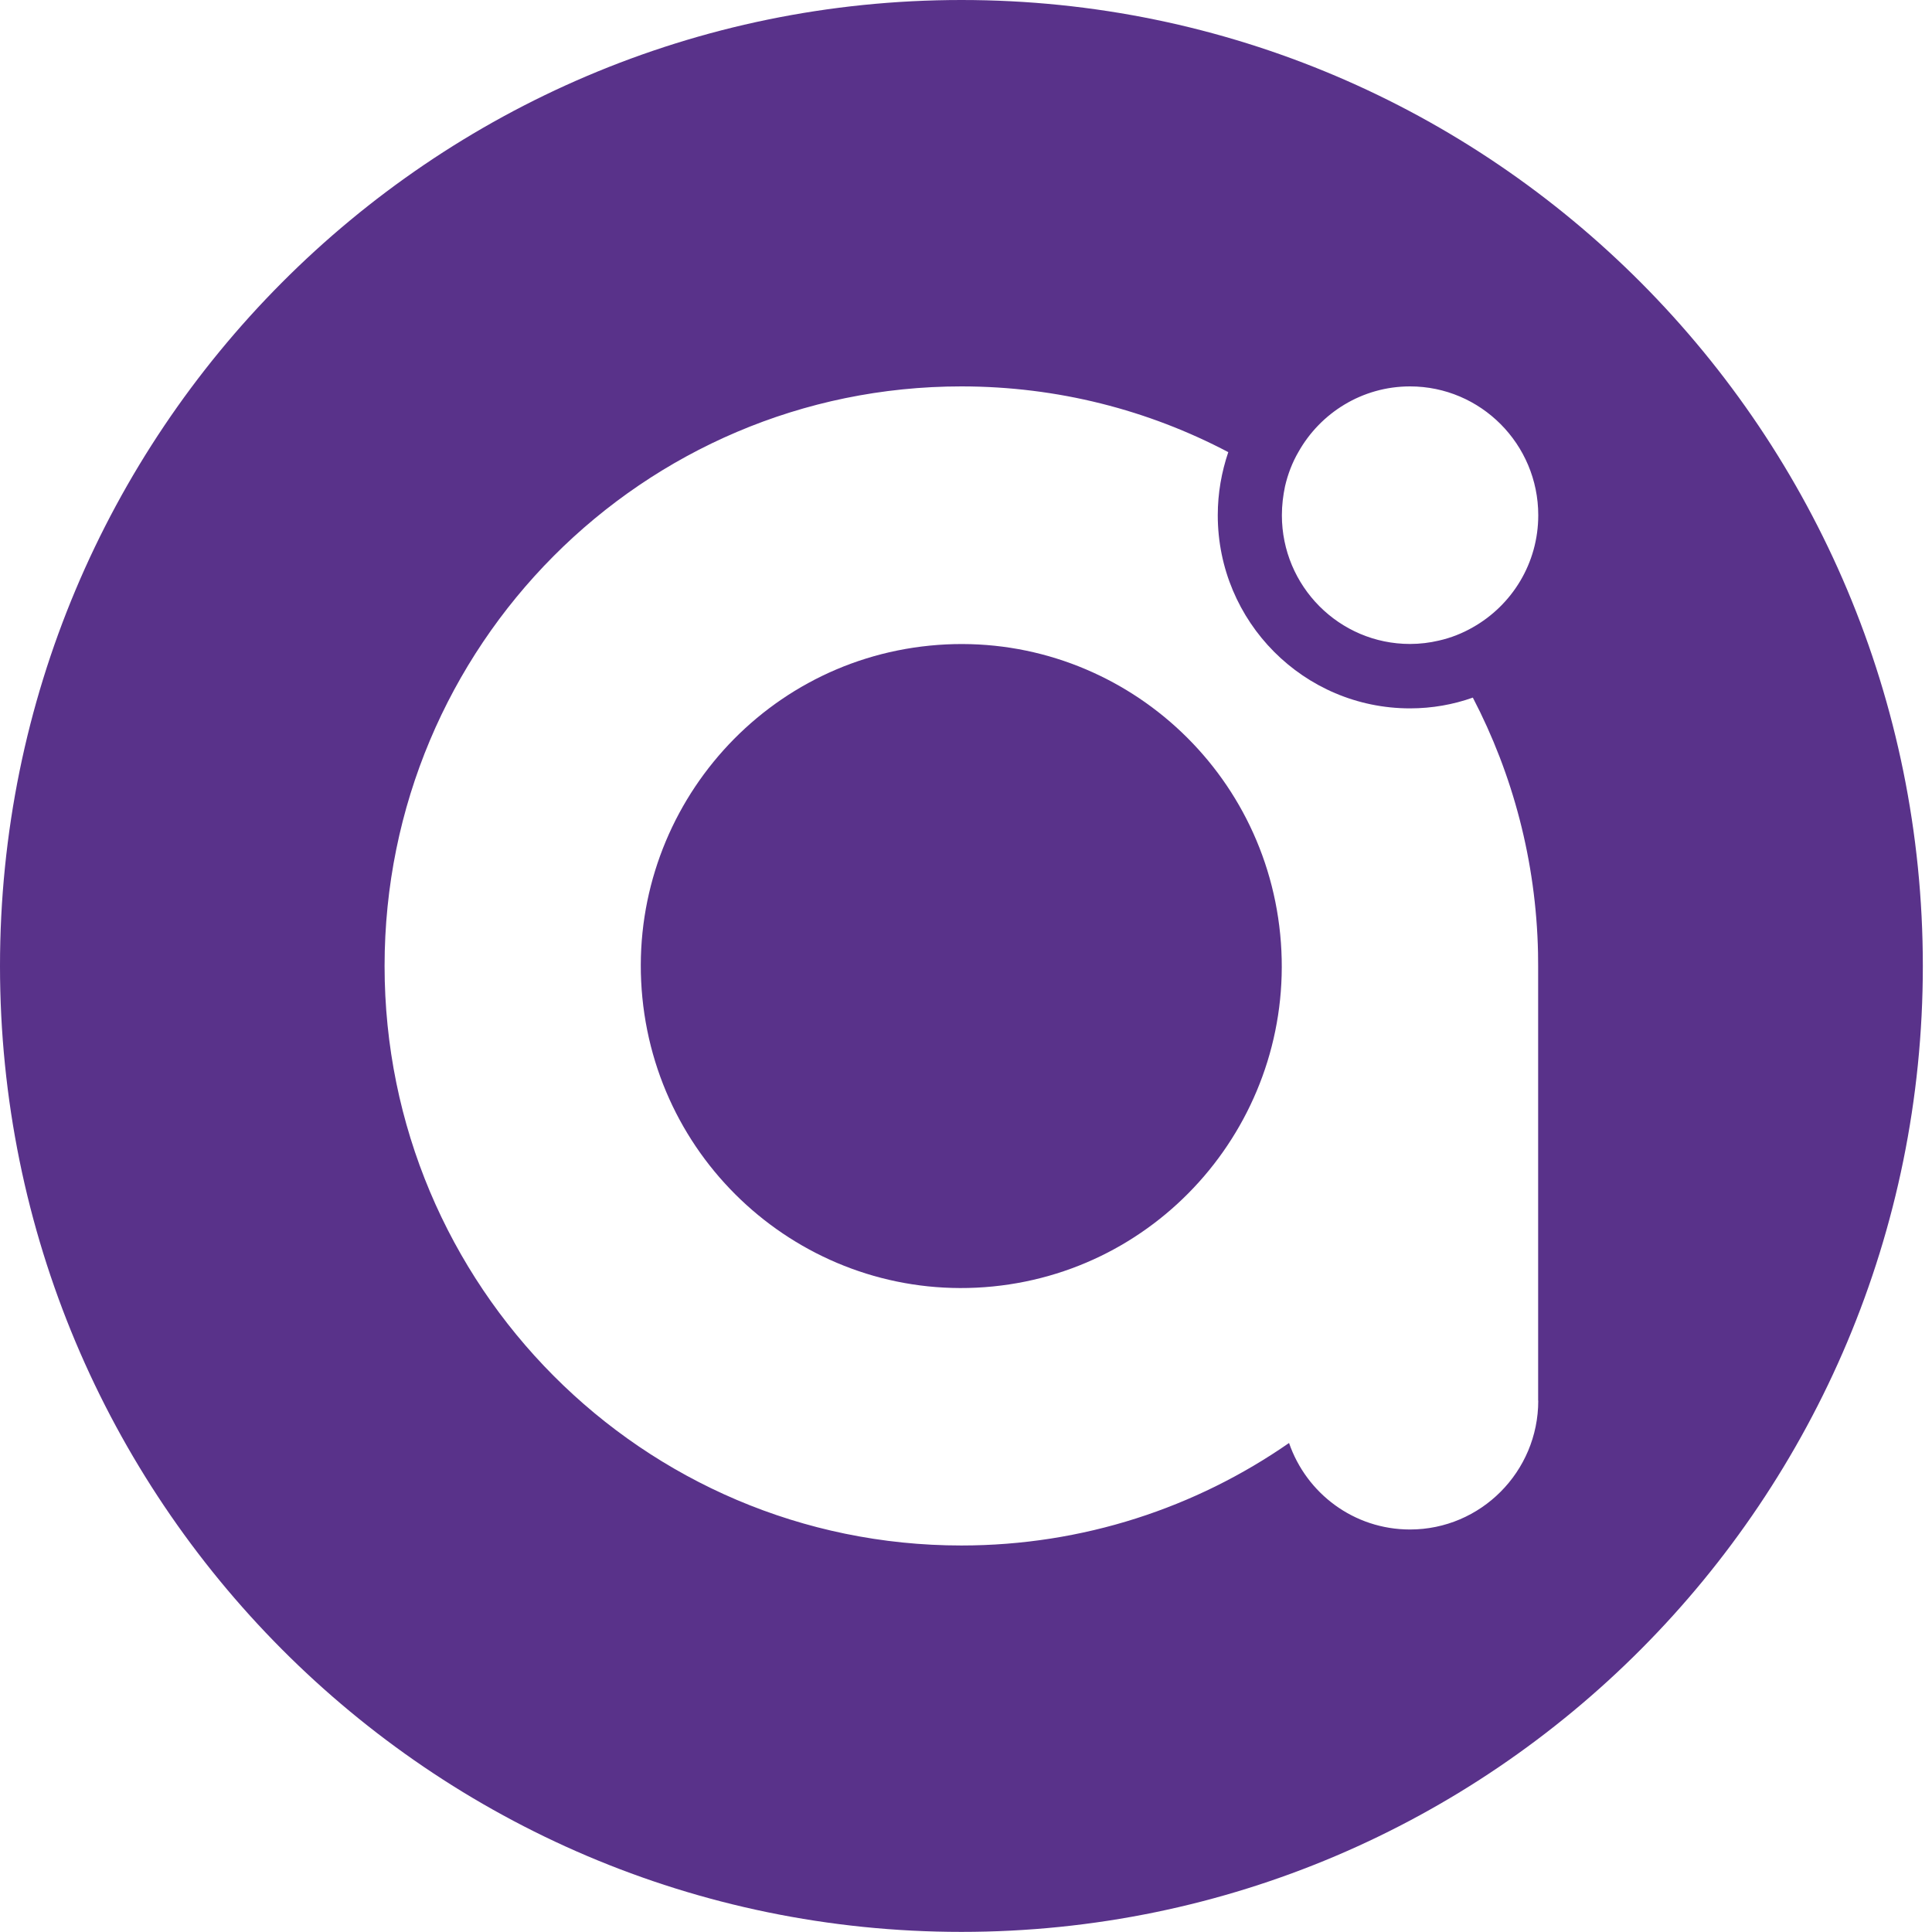
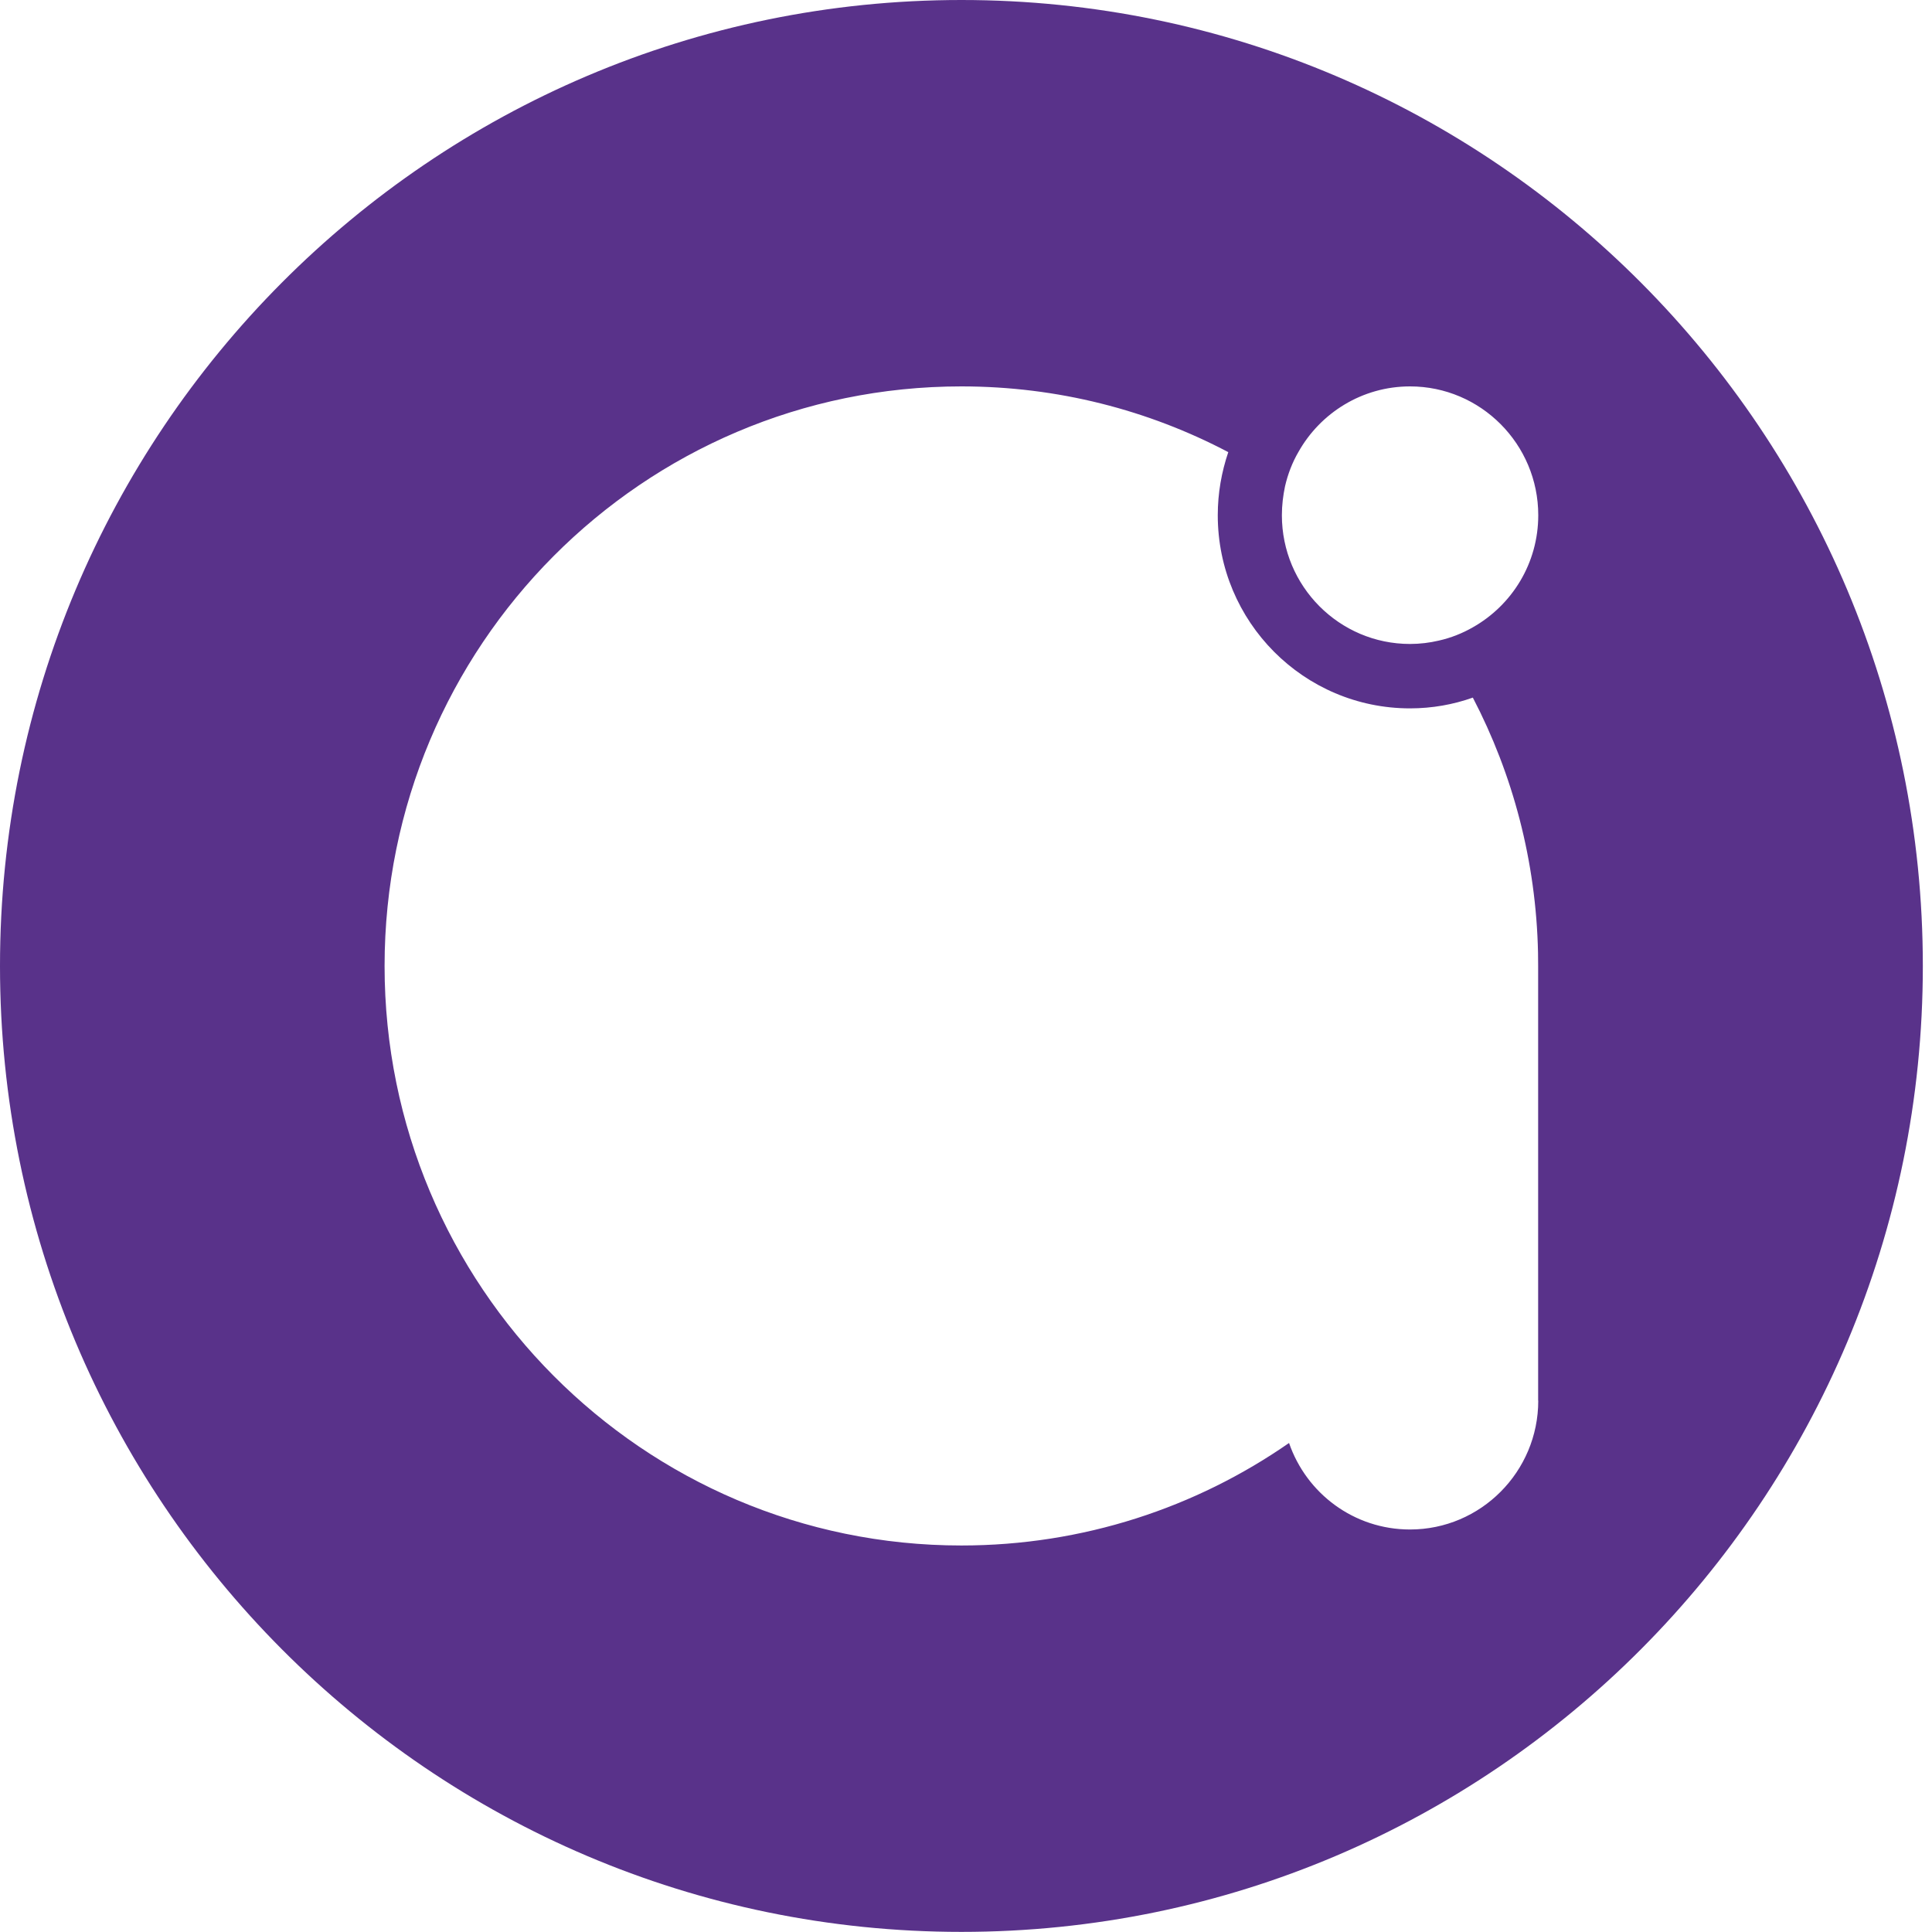
<svg xmlns="http://www.w3.org/2000/svg" width="86" height="86" viewBox="0 0 86 86" fill="none">
-   <path d="M44.195 57.265C52.035 56.486 57.762 49.468 56.986 41.591C56.211 33.714 49.226 27.96 41.386 28.739C33.546 29.518 27.819 36.536 28.594 44.413C29.37 52.29 36.355 58.044 44.195 57.265Z" fill="#59328A" />
  <path d="M42.796 0C19.159 0 0 19.249 0 42.998C0 66.746 19.159 85.995 42.796 85.995C66.433 85.995 85.592 66.746 85.592 42.998C85.592 19.249 66.433 0 42.796 0ZM68.473 62.348C68.473 65.511 65.913 68.083 62.765 68.083C60.267 68.083 58.151 66.475 57.38 64.232C53.238 67.109 48.21 68.795 42.796 68.795C28.613 68.795 17.119 57.243 17.119 42.998C17.119 28.752 28.613 17.2 42.796 17.2C47.082 17.2 51.122 18.256 54.675 20.126C54.376 21.012 54.207 21.947 54.207 22.935C54.207 27.682 58.04 31.532 62.765 31.532C63.748 31.532 64.688 31.363 65.561 31.053C67.335 34.458 68.376 38.319 68.463 42.411C68.468 42.605 68.468 42.799 68.468 42.998V62.348H68.473ZM65.561 27.924C65.098 28.19 64.587 28.394 64.047 28.515C63.637 28.612 63.203 28.665 62.765 28.665C59.617 28.665 57.061 26.098 57.061 22.935C57.061 22.489 57.114 22.063 57.201 21.646C57.327 21.104 57.524 20.586 57.799 20.116C58.778 18.377 60.639 17.2 62.765 17.2C65.913 17.2 68.473 19.772 68.473 22.935C68.473 25.076 67.301 26.941 65.561 27.924Z" fill="#59328A" />
</svg>